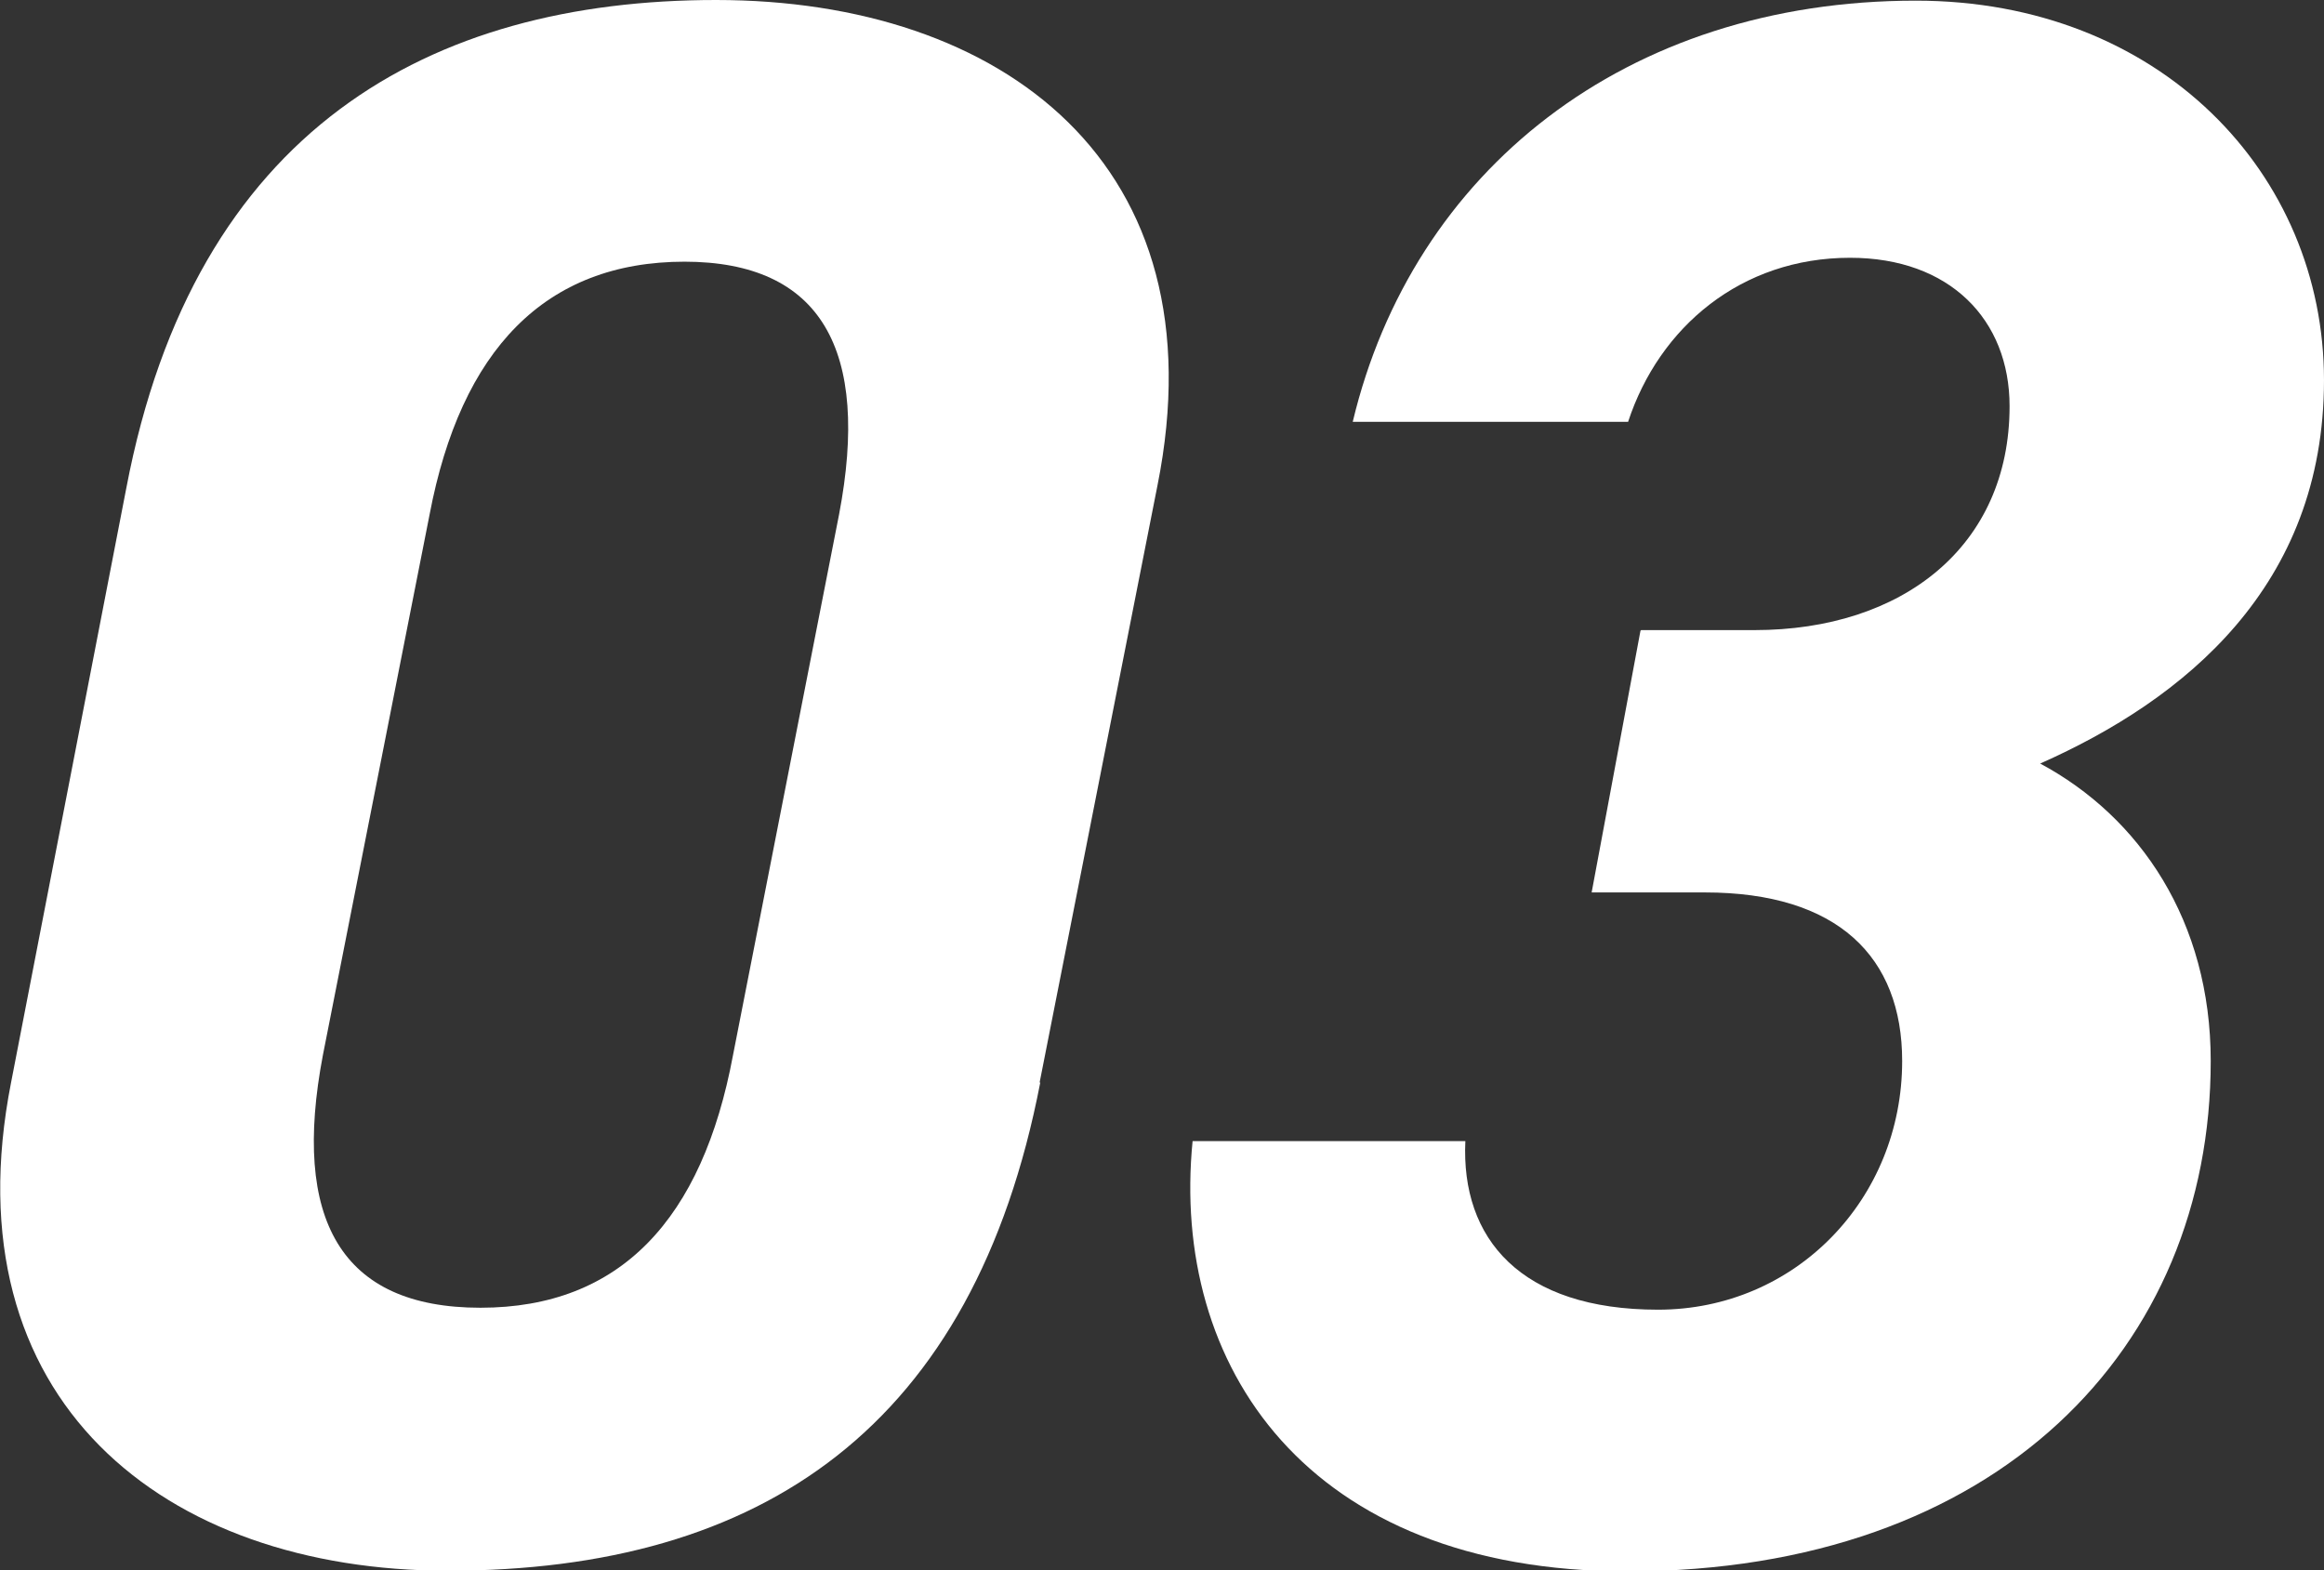
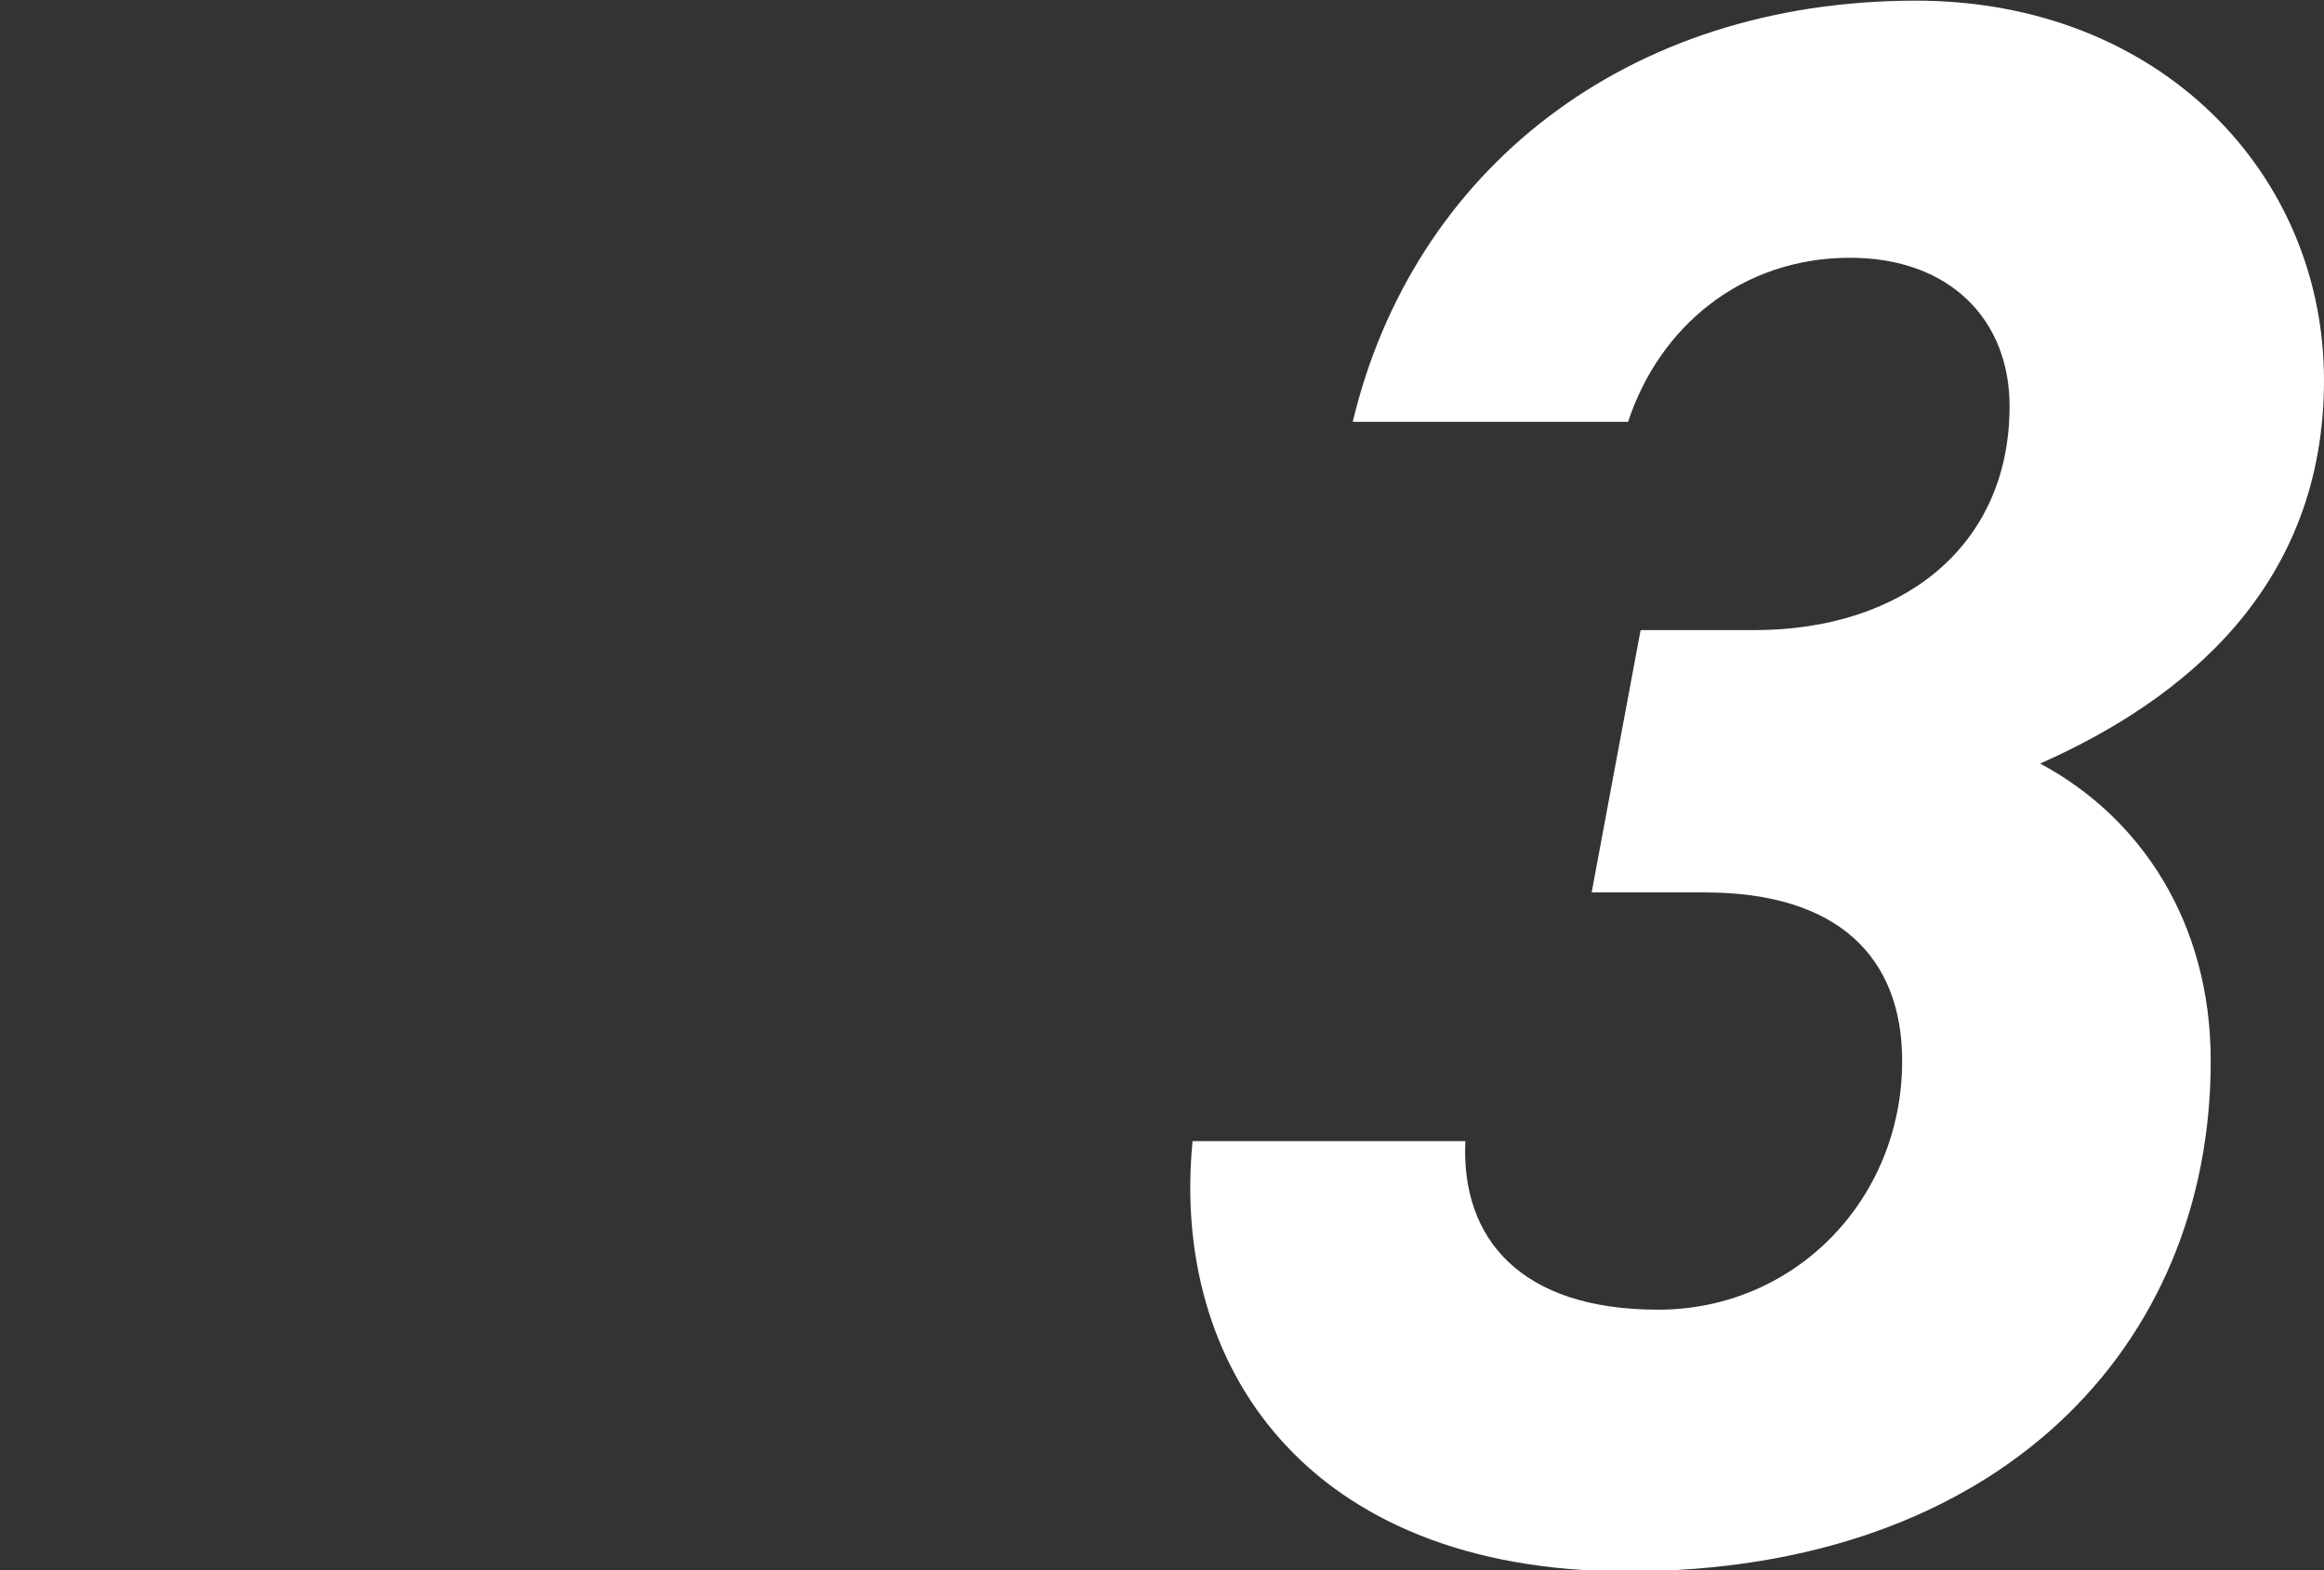
<svg xmlns="http://www.w3.org/2000/svg" id="_レイヤー_2" width="35.7" height="24.12" viewBox="0 0 35.7 24.12">
  <rect x="0" y="0" width="35.7" height="24.12" fill="#333333" stroke="none" />
  <defs>
    <style>.cls-1{fill:#fff;}</style>
  </defs>
  <g id="_レイヤー_1-2">
-     <path class="cls-1" d="M15.98,16.63c-1.02,5.28-4.26,7.5-9.1,7.5-4.36,0-7.67-2.62-6.71-7.5L1.94,7.5C2.99,1.98,6.61,0,11,0s7.77,2.52,6.78,7.46l-1.81,9.17ZM10.52,4.02c-2.15,0-3.44,1.36-3.92,3.88l-1.64,8.31c-.48,2.52.27,3.88,2.42,3.88s3.41-1.36,3.88-3.88l1.63-8.31c.48-2.52-.27-3.88-2.38-3.88Z" />
    <path class="cls-1" d="M25.21,9.68h1.74c2.28,0,3.92-1.29,3.92-3.44,0-1.33-.92-2.28-2.45-2.28-1.67,0-2.93,1.06-3.41,2.52h-4.23c.92-3.85,4.19-6.47,8.65-6.47,3.75,0,6.27,2.66,6.27,5.83s-2.15,4.91-4.36,5.89c1.53.82,2.62,2.42,2.62,4.57,0,4.4-3.27,7.84-8.96,7.84-4.94,0-7.02-3.17-6.68-6.61h4.19c-.07,1.5.85,2.59,2.96,2.59s3.75-1.7,3.75-3.82c0-1.6-.99-2.59-3.03-2.59h-1.74l.75-4.02Z" />
  </g>
</svg>